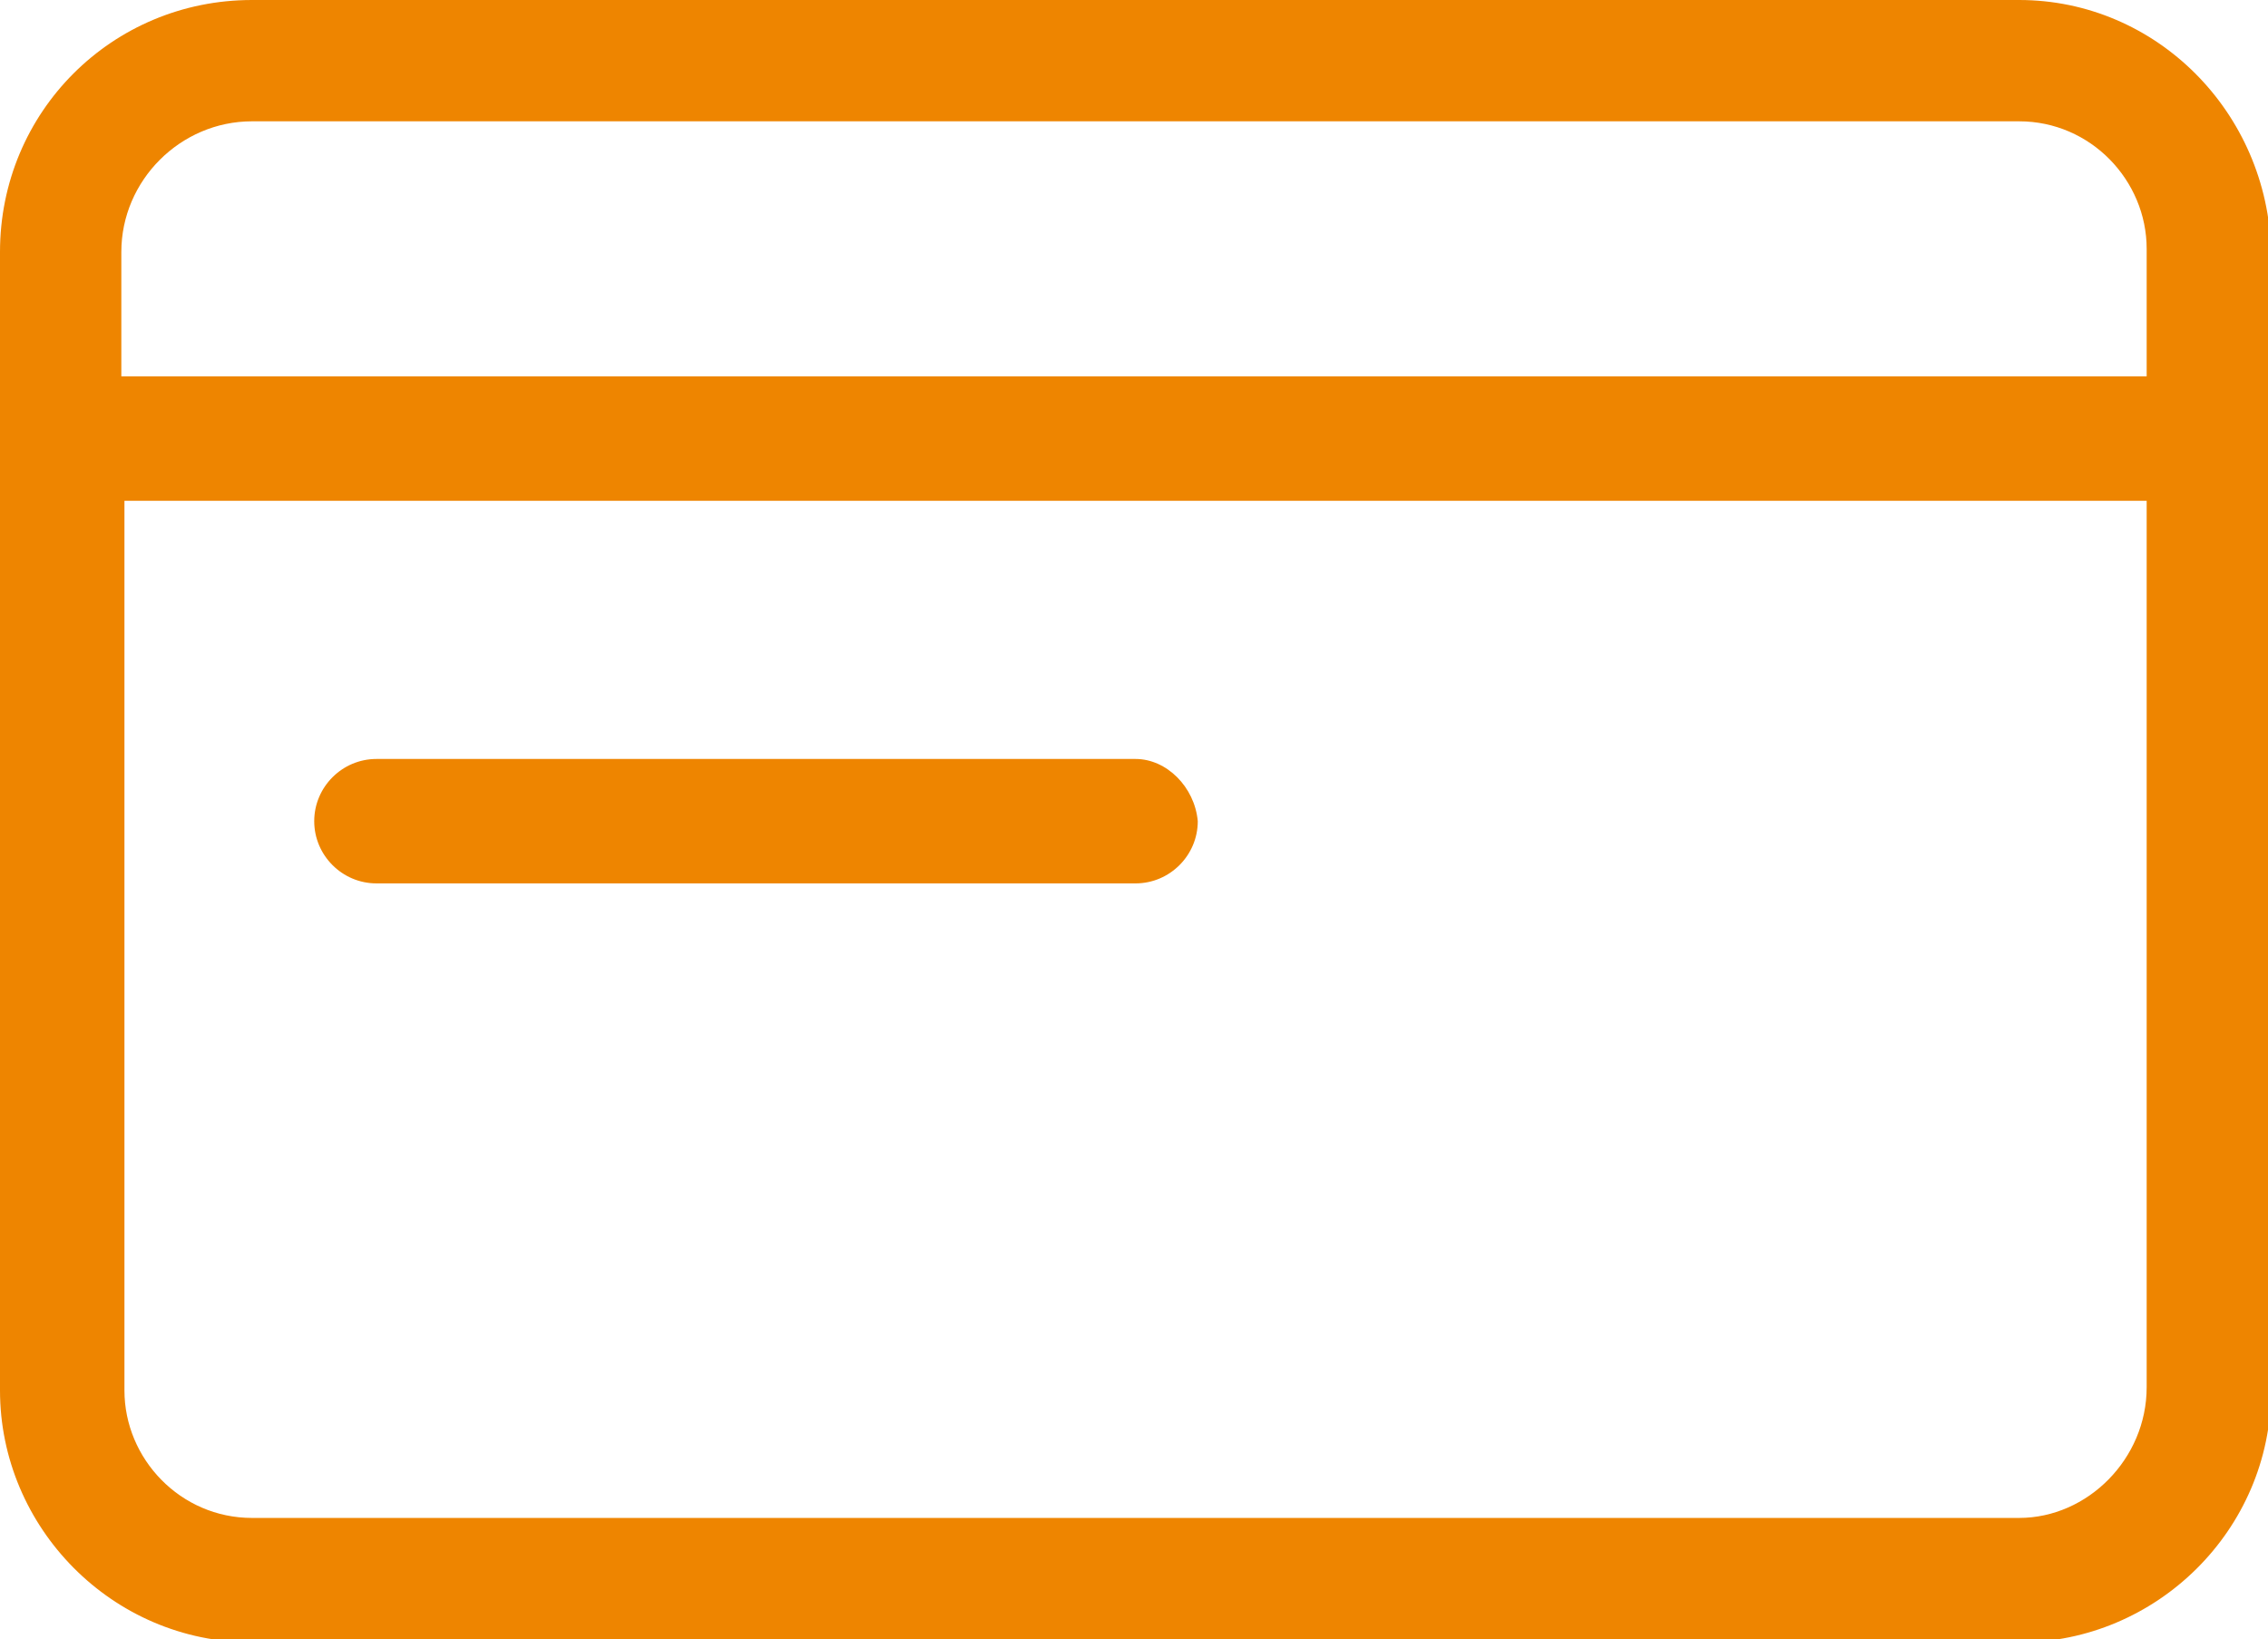
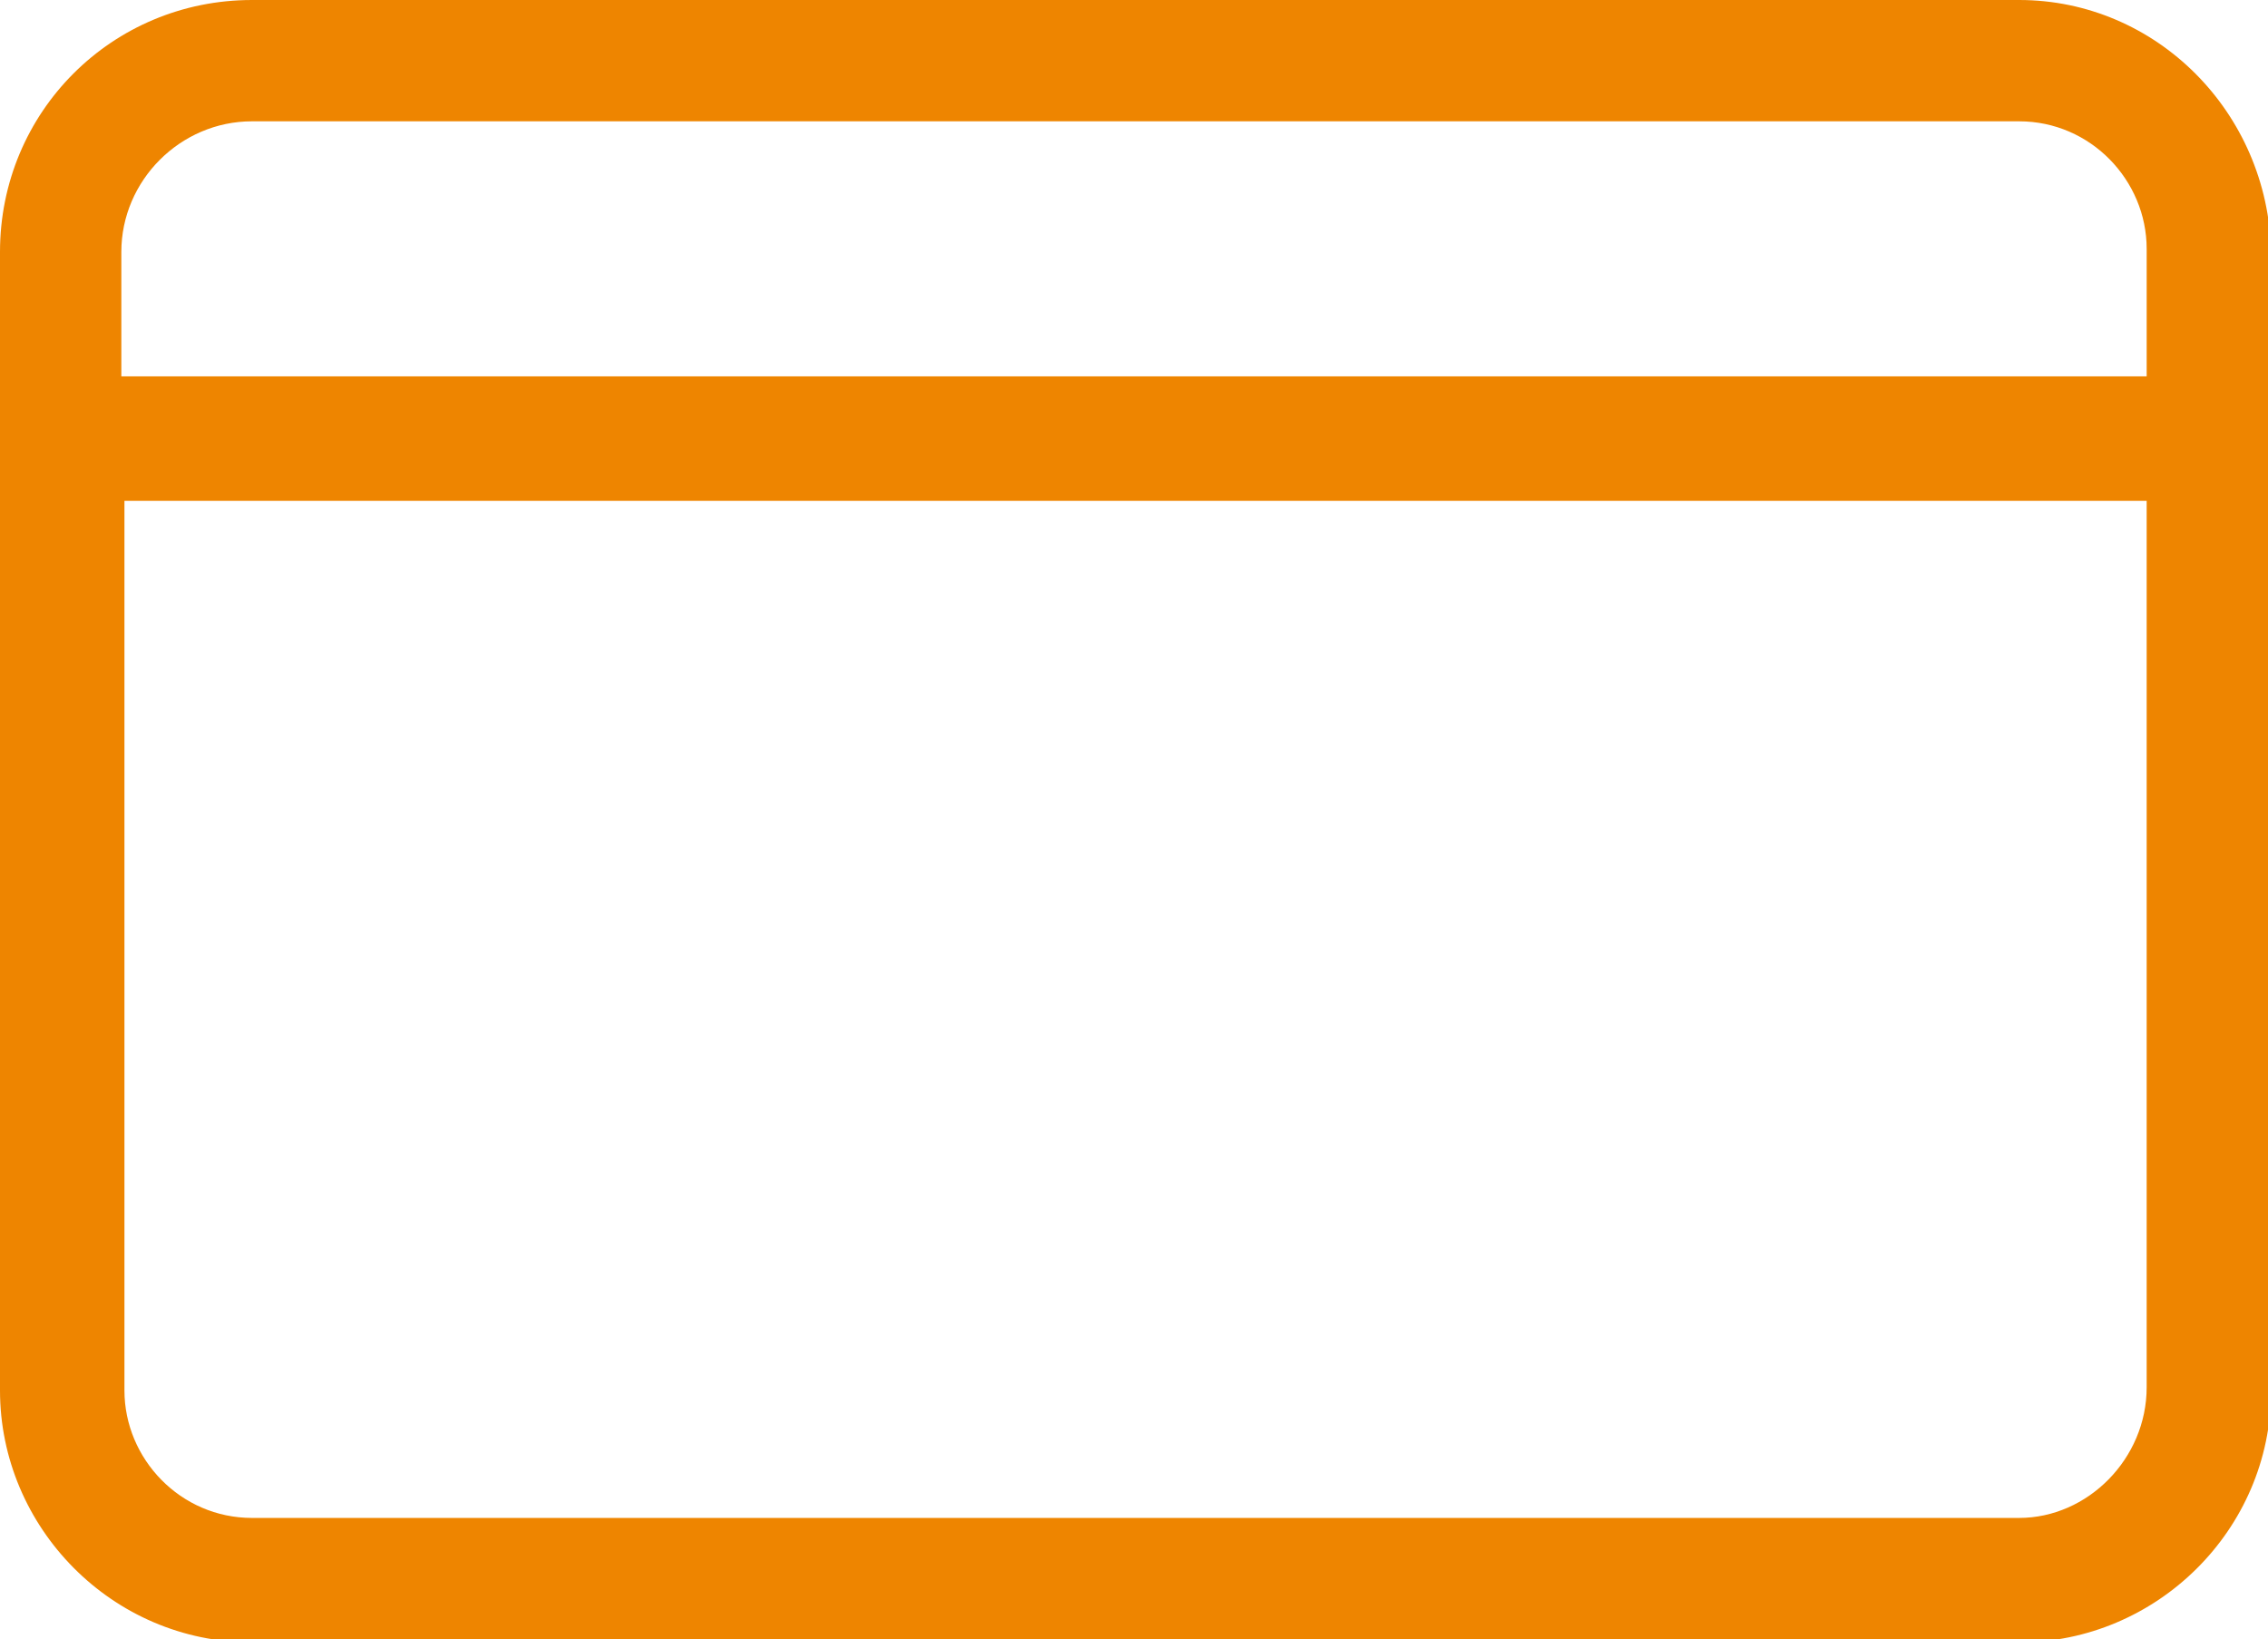
<svg xmlns="http://www.w3.org/2000/svg" version="1.1" id="Ebene_1" x="0px" y="0px" viewBox="0 0 72.9 52.7" style="enable-background:new 0 0 72.9 52.7;" xml:space="preserve">
  <style type="text/css"> .st0{fill:#EE8500;} </style>
  <g>
    <path class="st0" d="M64.9,0H8.1C3.6,0,0,3.6,0,8.1v36.6c0,4.4,3.6,8.1,8.1,8.1h56.8c4.4,0,8.1-3.6,8.1-8.1V8.1 C72.9,3.6,69.3,0,64.9,0z M8.1,3.9h56.8c2.3,0,4.1,1.9,4.1,4.1v4.1H3.9V8.1C3.9,5.8,5.8,3.9,8.1,3.9z M64.9,48.8H8.1 c-2.3,0-4.1-1.9-4.1-4.1V16.1H69v28.5C69,46.9,67.1,48.8,64.9,48.8z" />
-     <path class="st0" d="M36.5,24.4l-24.4,0c0,0,0,0,0,0c-1.1,0-2,0.9-2,2c0,1.1,0.9,2,2,2l24.4,0c0,0,0,0,0,0c1.1,0,2-0.9,2-2 C38.4,25.3,37.5,24.4,36.5,24.4z" />
  </g>
</svg>